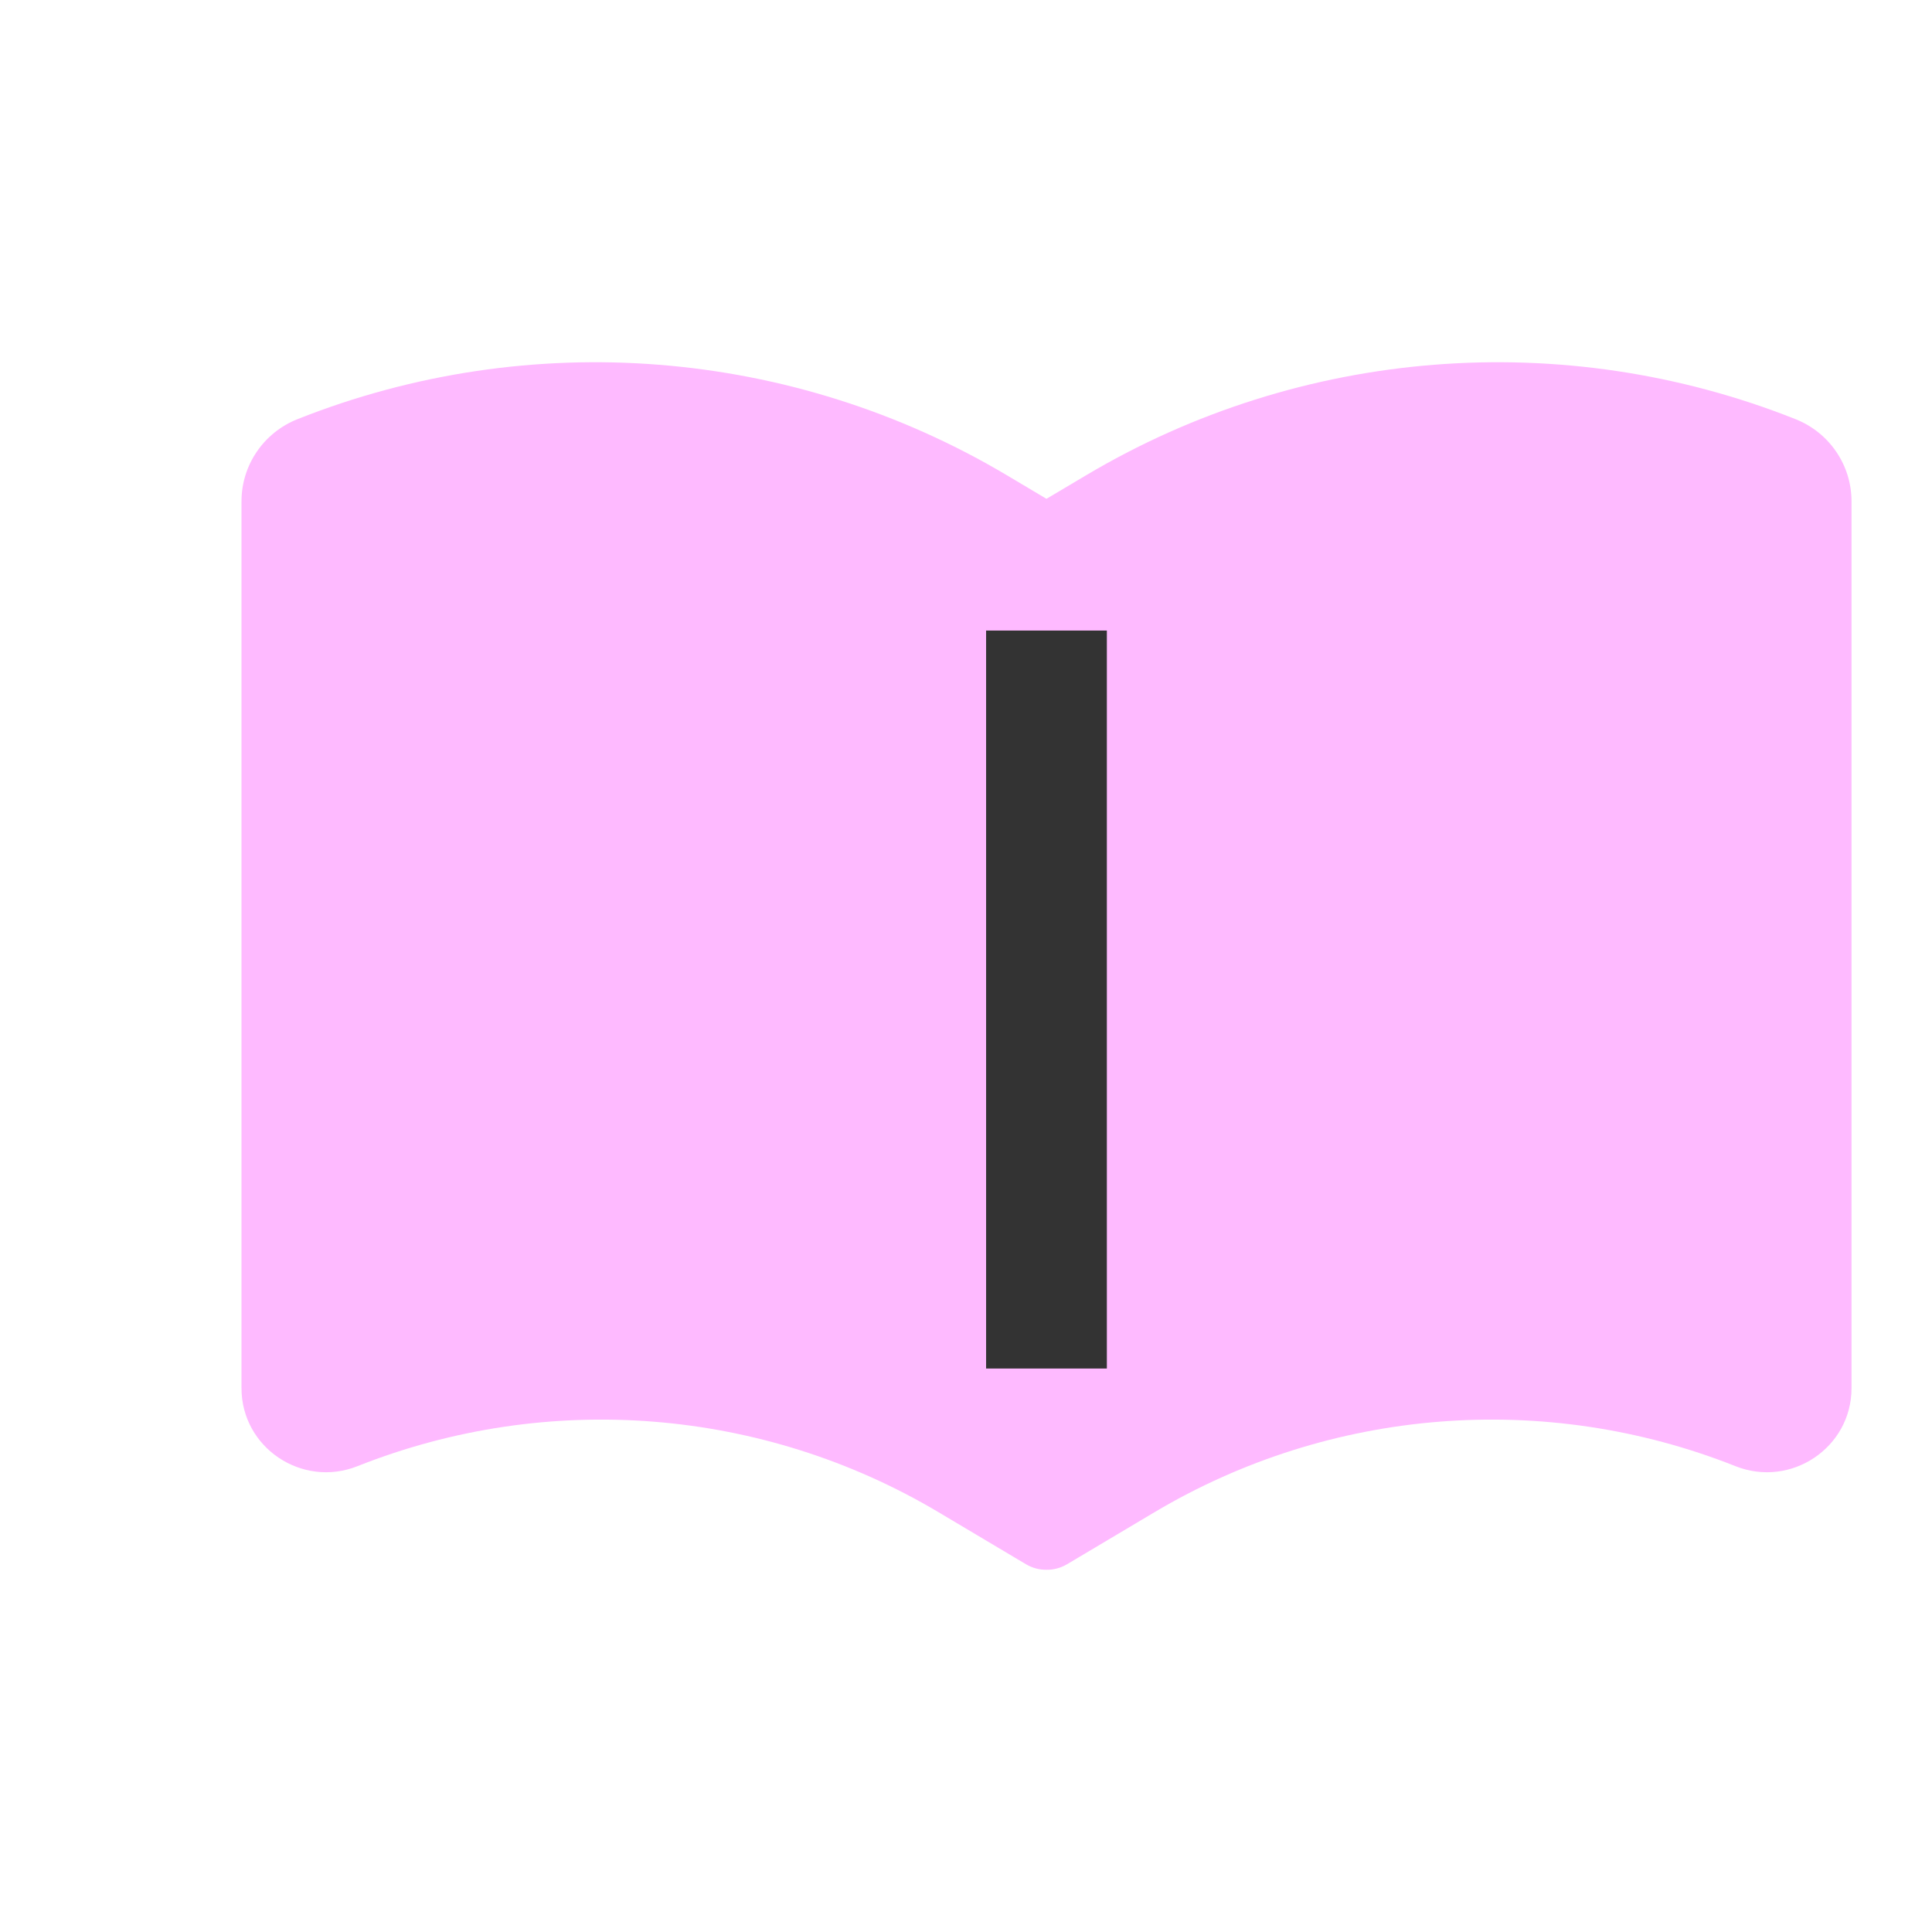
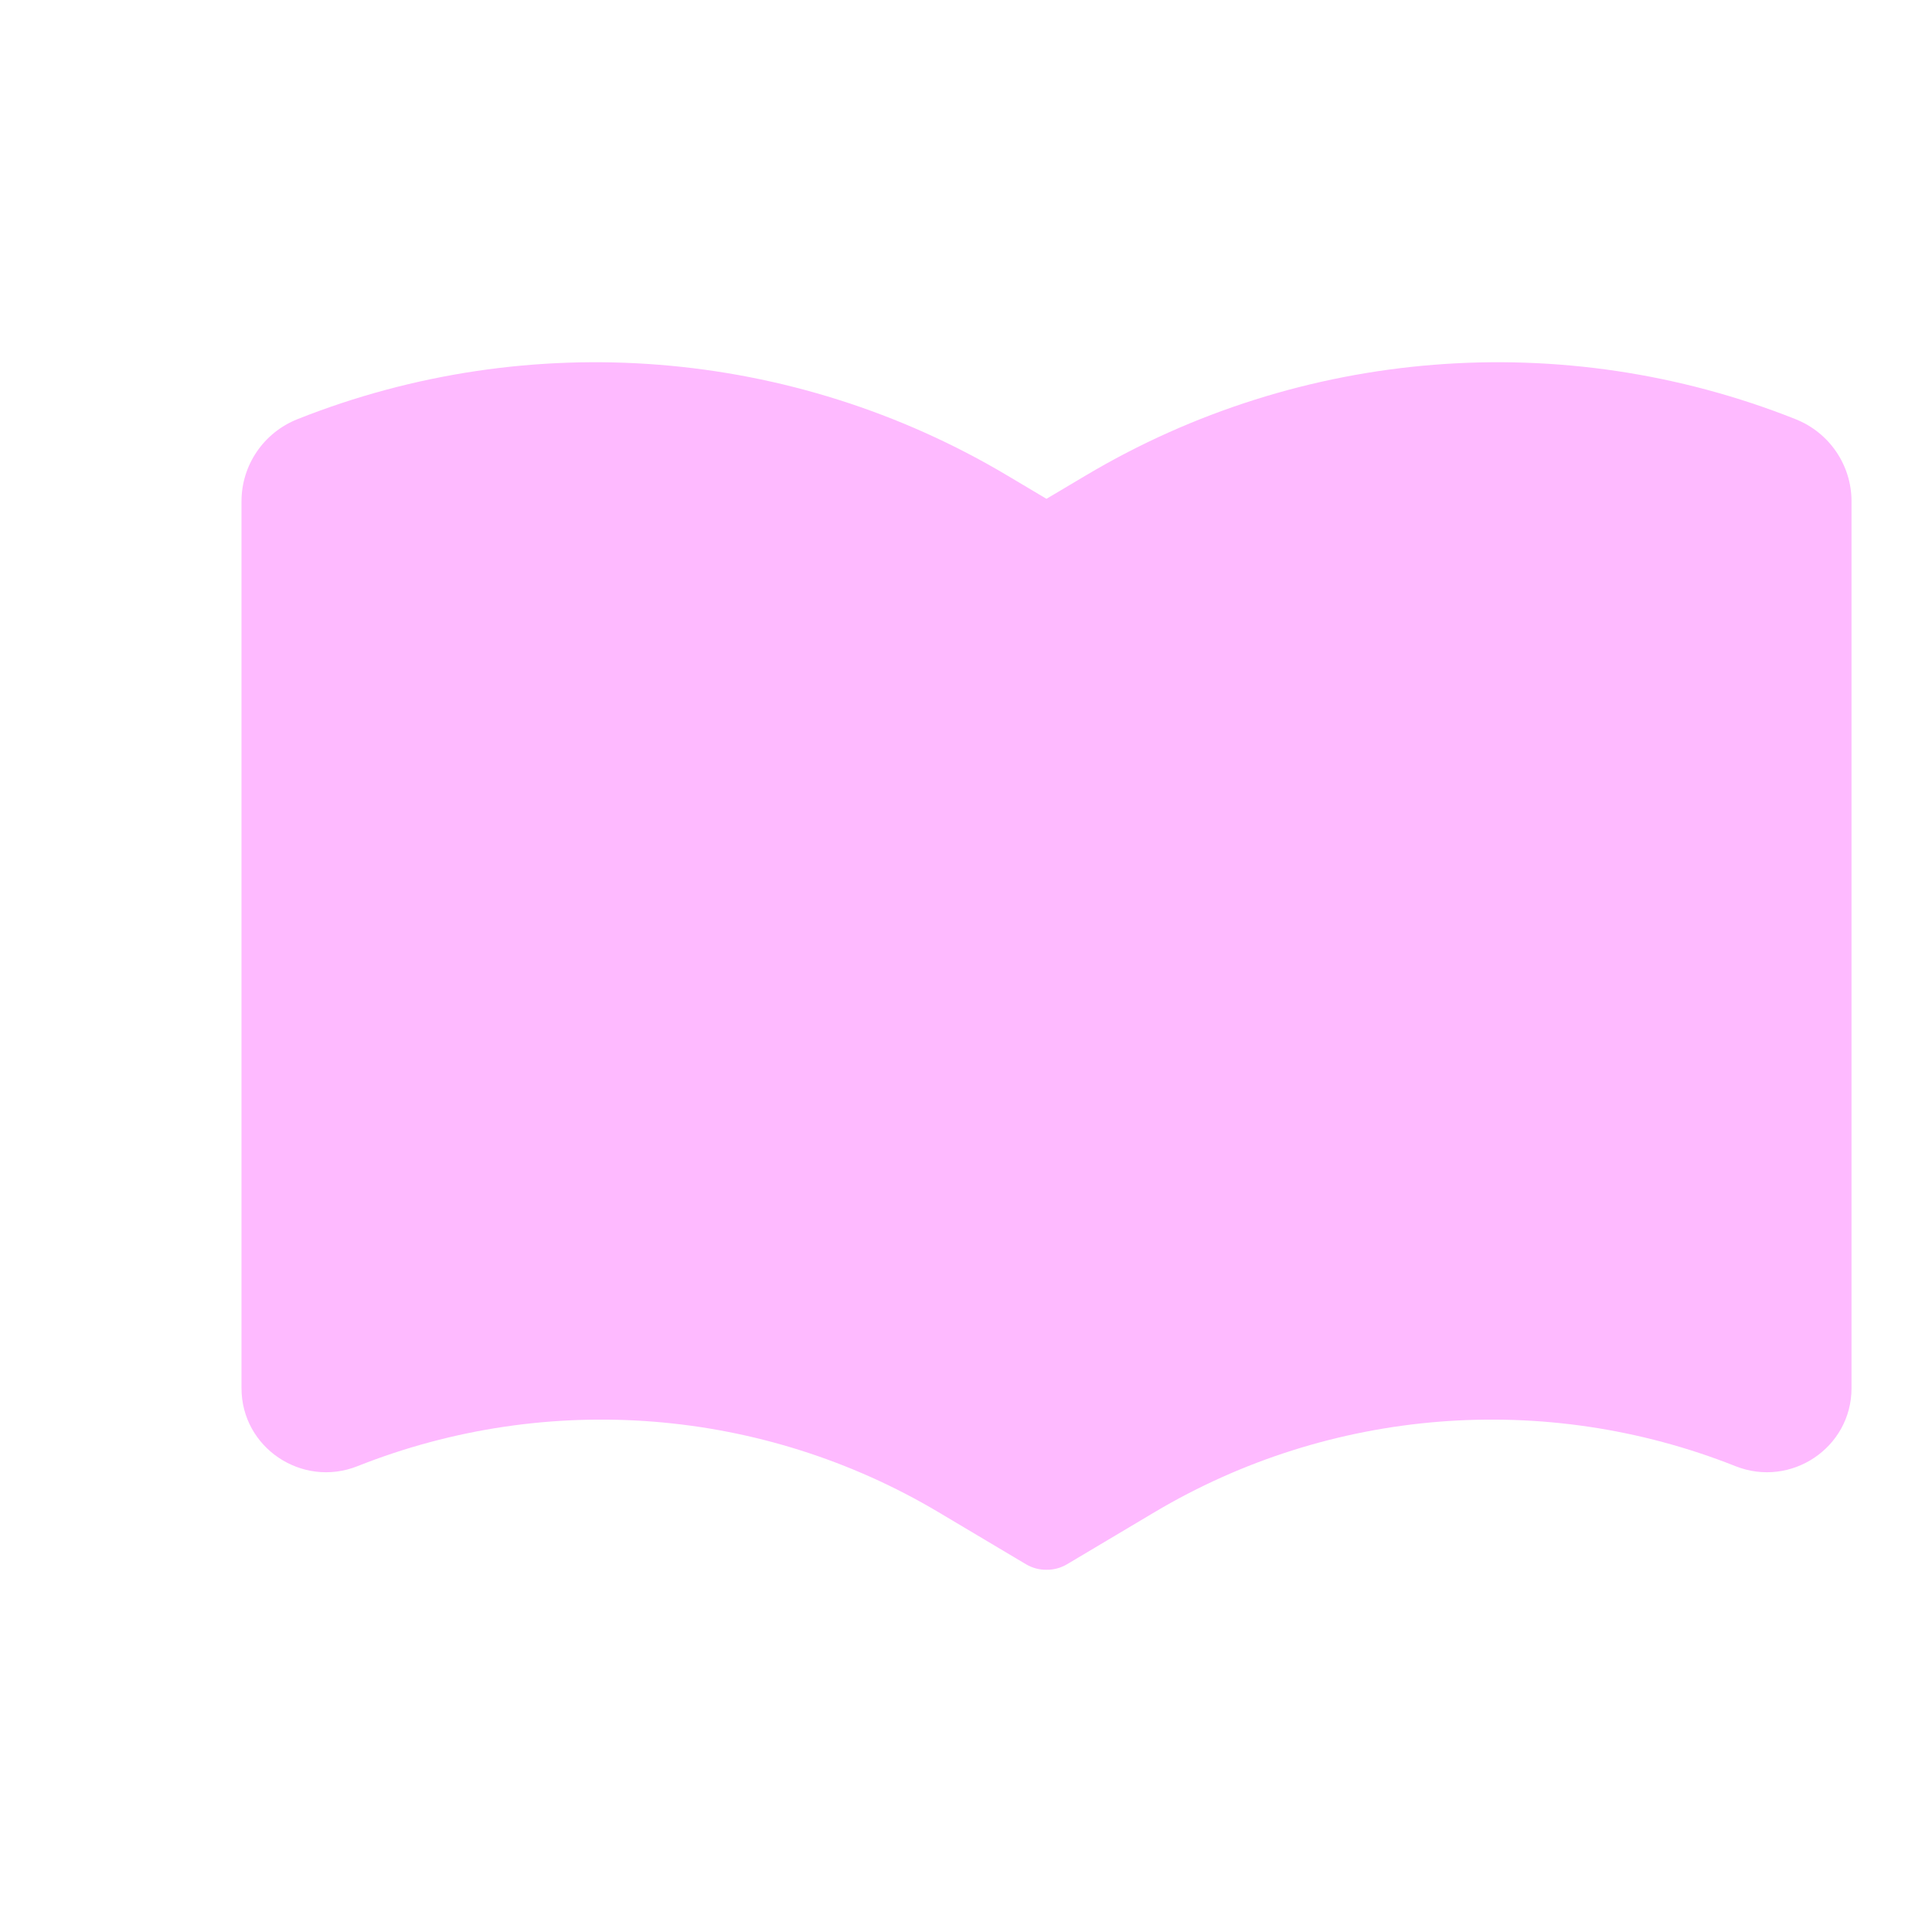
<svg xmlns="http://www.w3.org/2000/svg" width="32" height="32" viewBox="0 0 32 32" fill="none">
  <path fill-rule="evenodd" clip-rule="evenodd" d="M16.686 7.877C13.129 5.759 8.78 5.413 4.929 6.942C4.368 7.164 4 7.703 4 8.303V22.993C4 23.977 5.002 24.65 5.922 24.284C9.076 23.033 12.638 23.316 15.55 25.05L16.992 25.908C17.102 25.973 17.219 26.002 17.333 26C17.448 26.002 17.565 25.973 17.675 25.908L19.117 25.05C22.029 23.316 25.591 23.033 28.744 24.284C29.665 24.65 30.667 23.977 30.667 22.993V8.303C30.667 7.703 30.299 7.164 29.738 6.942C25.887 5.413 21.538 5.759 17.981 7.877L17.333 8.262L16.686 7.877Z" fill="#FEBAFF" />
-   <path d="M17.333 22.667V10.444" stroke="#333333" stroke-width="2" stroke-linejoin="round" />
</svg>